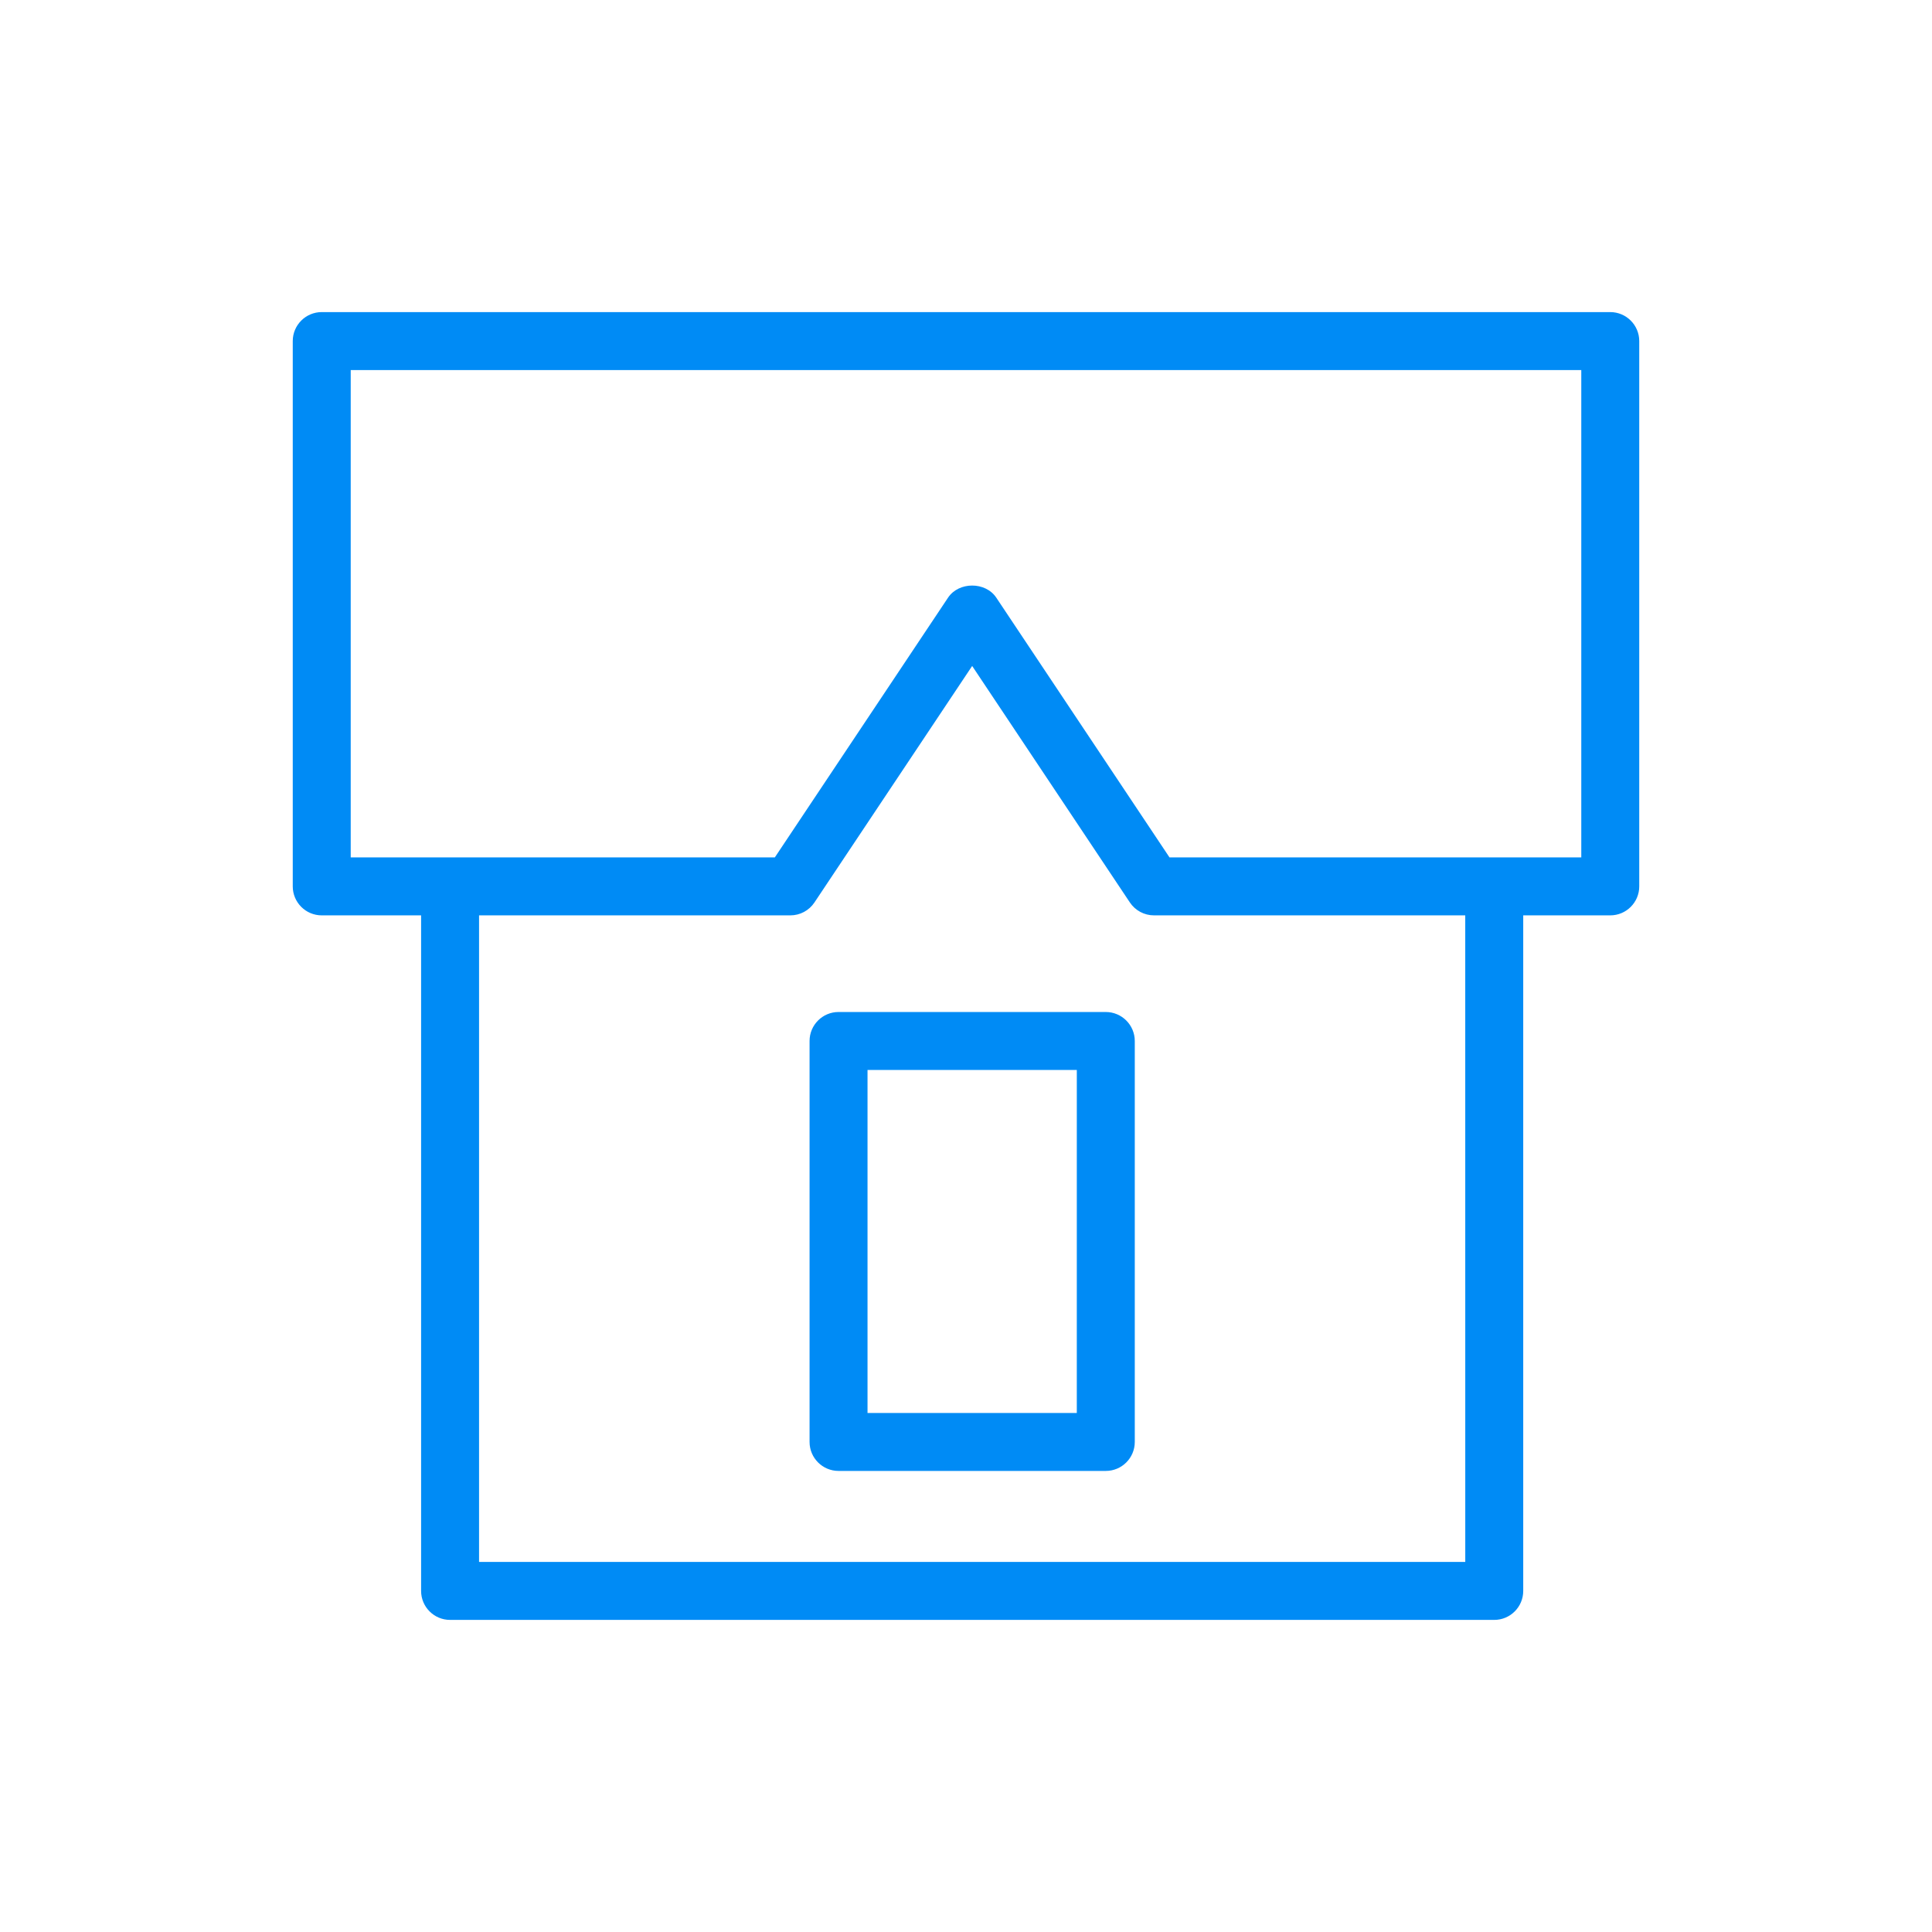
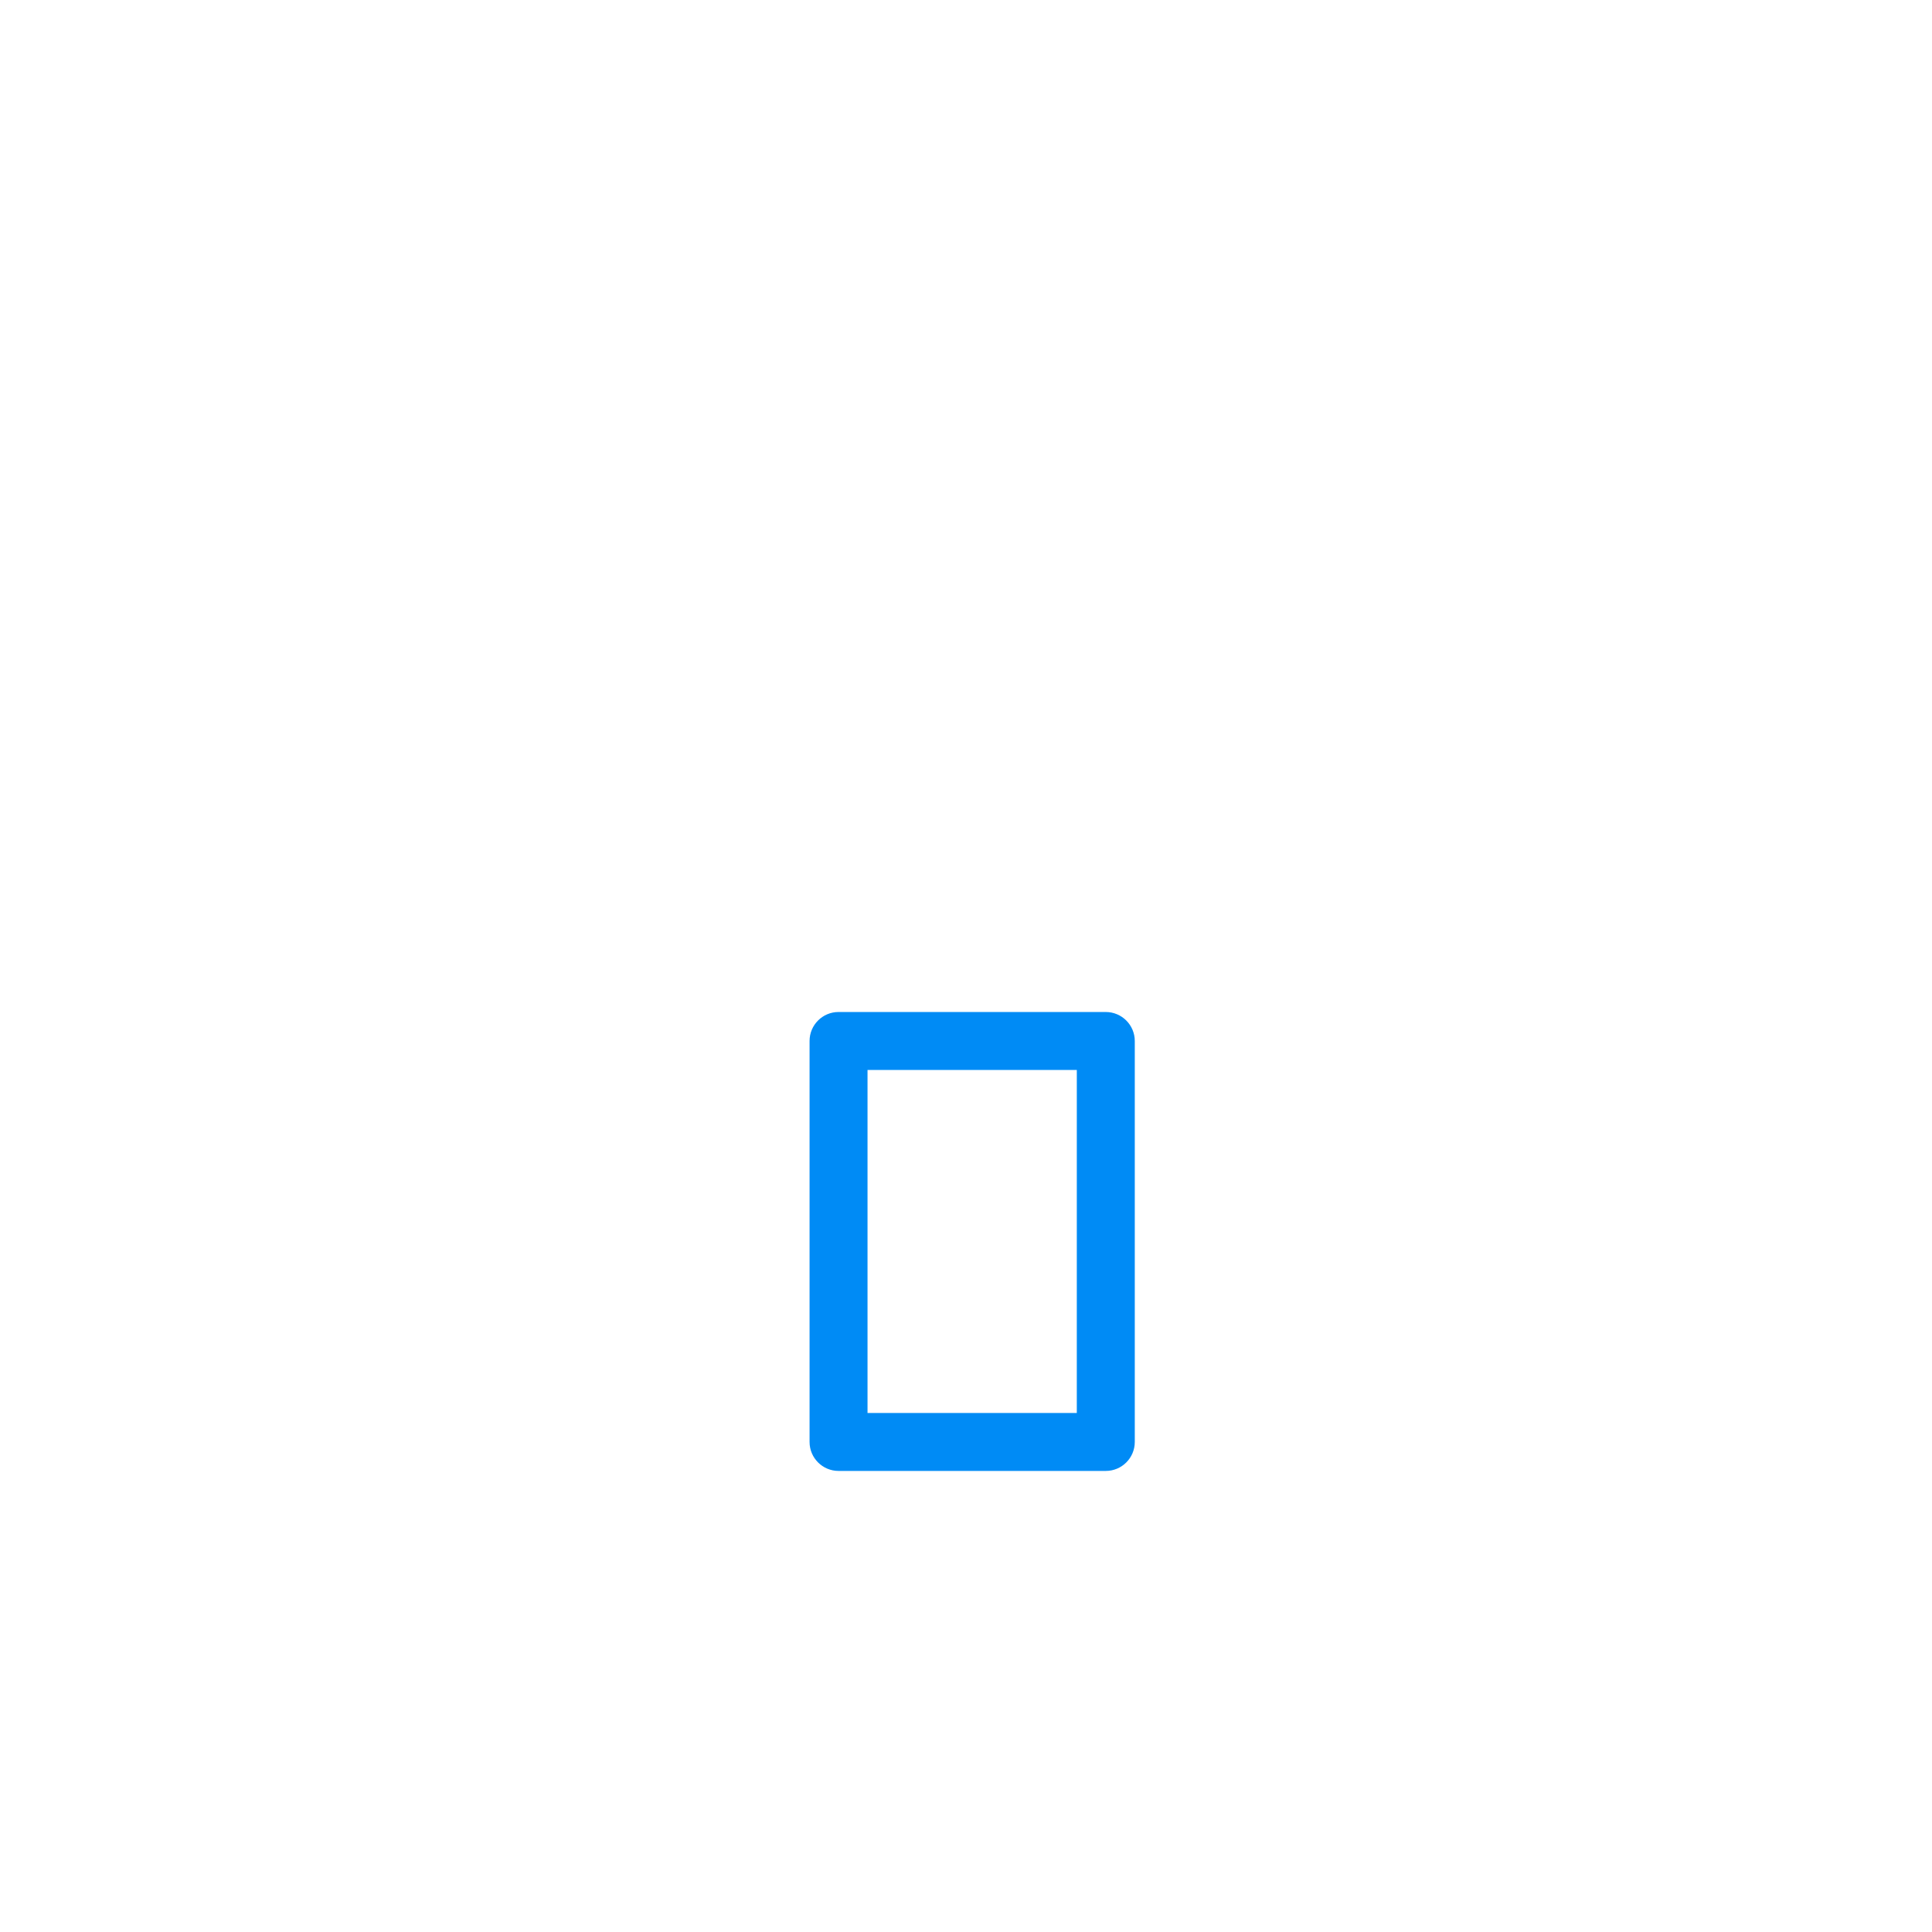
<svg xmlns="http://www.w3.org/2000/svg" viewBox="1950 2450 100 100" width="100" height="100" data-guides="{&quot;vertical&quot;:[],&quot;horizontal&quot;:[]}">
-   <path fill="#008bf5" stroke="none" fill-opacity="1" stroke-width="1" stroke-opacity="1" alignment-baseline="baseline" baseline-shift="baseline" color="rgb(51, 51, 51)" fill-rule="evenodd" font-size-adjust="none" id="tSvg13fbfe7b916" title="Path 1" d="M 2033.347 2466.154 C 2011.116 2466.154 1988.884 2466.154 1966.653 2466.154C 1965.825 2466.154 1965.153 2466.826 1965.153 2467.654C 1965.153 2477.062 1965.153 2486.471 1965.153 2495.879C 1965.153 2496.707 1965.825 2497.379 1966.653 2497.379C 1968.367 2497.379 1970.082 2497.379 1971.796 2497.379C 1971.796 2509.035 1971.796 2520.69 1971.796 2532.346C 1971.796 2533.174 1972.468 2533.846 1973.296 2533.846C 1991.311 2533.846 2009.327 2533.846 2027.342 2533.846C 2028.17 2533.846 2028.842 2533.174 2028.842 2532.346C 2028.842 2520.69 2028.842 2509.035 2028.842 2497.379C 2030.344 2497.379 2031.845 2497.379 2033.347 2497.379C 2034.175 2497.379 2034.847 2496.707 2034.847 2495.879C 2034.847 2486.471 2034.847 2477.062 2034.847 2467.654C 2034.847 2466.826 2034.175 2466.154 2033.347 2466.154ZM 2025.842 2530.846 C 2008.827 2530.846 1991.811 2530.846 1974.796 2530.846C 1974.796 2519.69 1974.796 2508.535 1974.796 2497.379C 1980.167 2497.379 1985.537 2497.379 1990.908 2497.379C 1991.409 2497.379 1991.878 2497.129 1992.156 2496.711C 1994.877 2492.631 1997.598 2488.55 2000.319 2484.47C 2003.04 2488.55 2005.761 2492.631 2008.482 2496.711C 2008.76 2497.128 2009.229 2497.379 2009.73 2497.379C 2015.1 2497.379 2020.471 2497.379 2025.841 2497.379C 2025.841 2508.535 2025.841 2519.69 2025.842 2530.846ZM 2031.847 2494.379 C 2024.742 2494.379 2017.638 2494.379 2010.533 2494.379C 2007.544 2489.897 2004.556 2485.416 2001.567 2480.934C 2001.01 2480.099 1999.627 2480.1 1999.071 2480.934C 1996.082 2485.416 1993.094 2489.897 1990.105 2494.379C 1982.788 2494.379 1975.47 2494.379 1968.153 2494.379C 1968.153 2485.971 1968.153 2477.562 1968.153 2469.154C 1989.384 2469.154 2010.616 2469.154 2031.847 2469.154C 2031.847 2477.562 2031.847 2485.971 2031.847 2494.379Z" />
  <path fill="#008bf5" stroke="none" fill-opacity="1" stroke-width="1" stroke-opacity="1" alignment-baseline="baseline" baseline-shift="baseline" color="rgb(51, 51, 51)" fill-rule="evenodd" font-size-adjust="none" id="tSvg1932a5c1a5e" title="Path 2" d="M 2007.235 2502.381 C 2002.624 2502.381 1998.014 2502.381 1993.403 2502.381C 1992.575 2502.381 1991.903 2503.053 1991.903 2503.881C 1991.903 2510.799 1991.903 2517.717 1991.903 2524.635C 1991.903 2525.463 1992.575 2526.135 1993.403 2526.135C 1998.014 2526.135 2002.625 2526.135 2007.236 2526.135C 2008.064 2526.135 2008.736 2525.463 2008.736 2524.635C 2008.736 2517.717 2008.736 2510.799 2008.736 2503.881C 2008.735 2503.053 2008.063 2502.382 2007.235 2502.381ZM 2005.735 2523.135 C 2002.124 2523.135 1998.514 2523.135 1994.903 2523.135C 1994.903 2517.217 1994.903 2511.299 1994.903 2505.381C 1998.514 2505.381 2002.125 2505.381 2005.736 2505.381C 2005.736 2511.299 2005.736 2517.217 2005.735 2523.135Z" />
  <defs />
</svg>